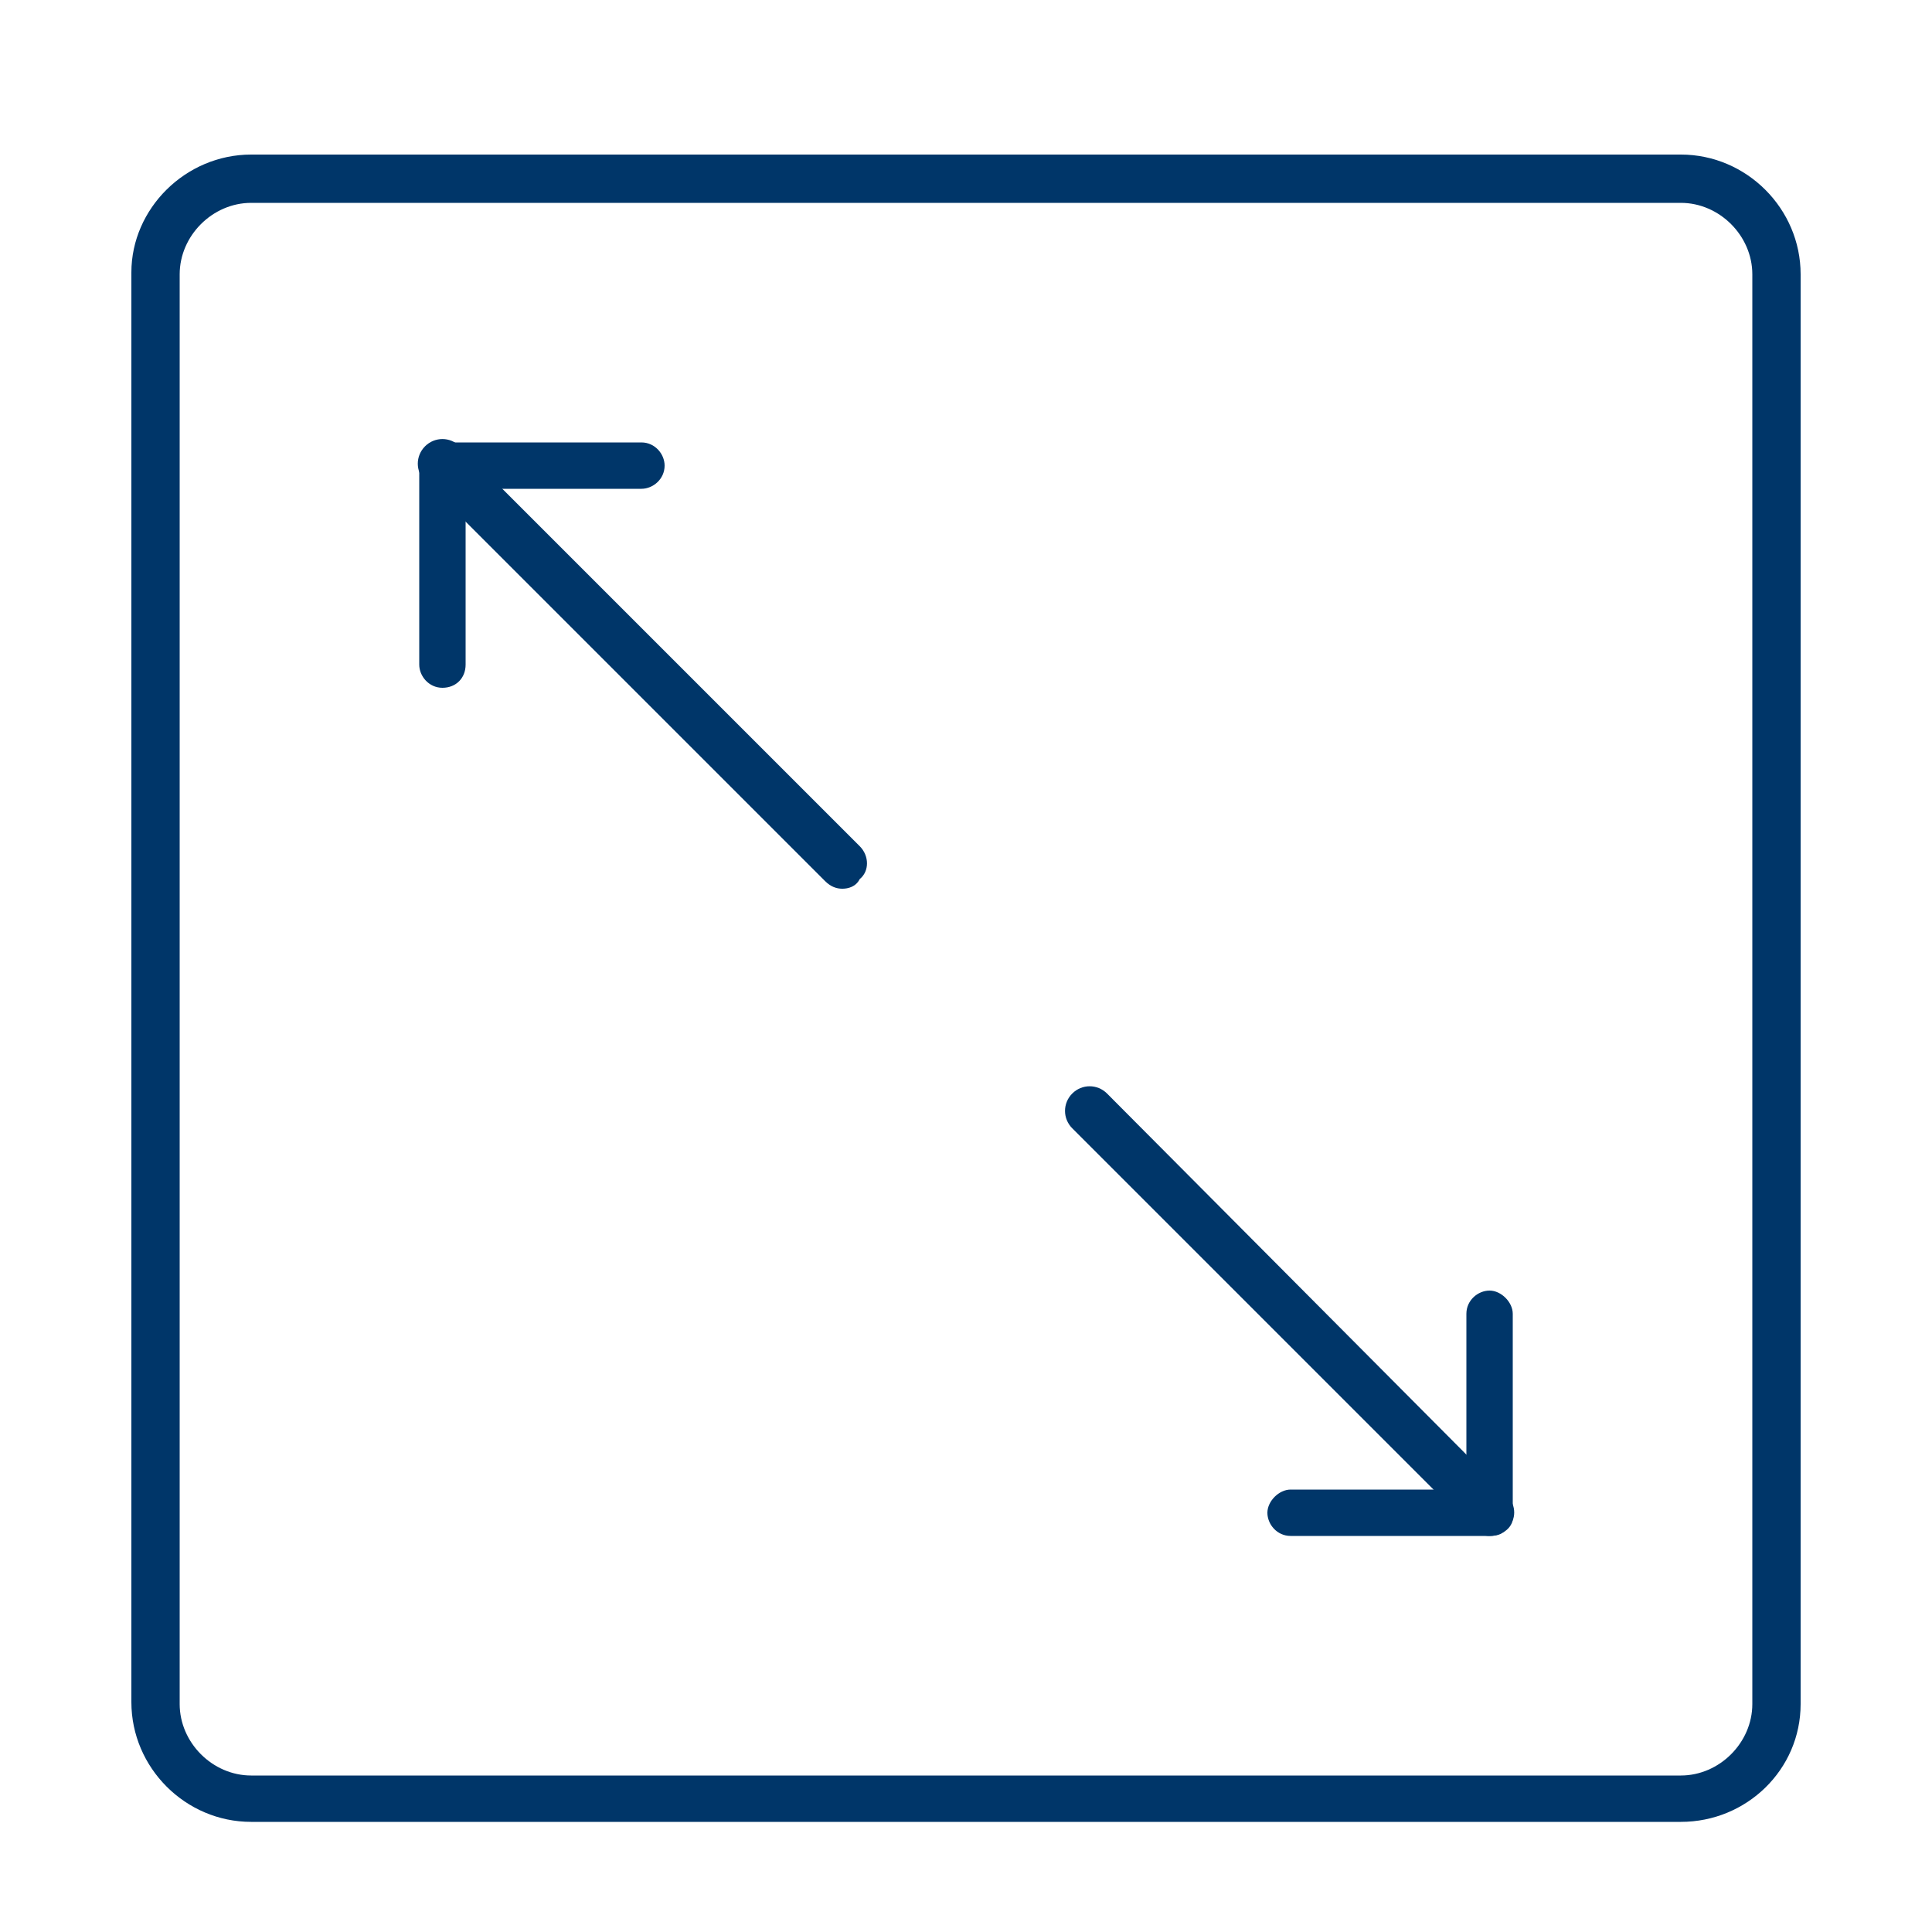
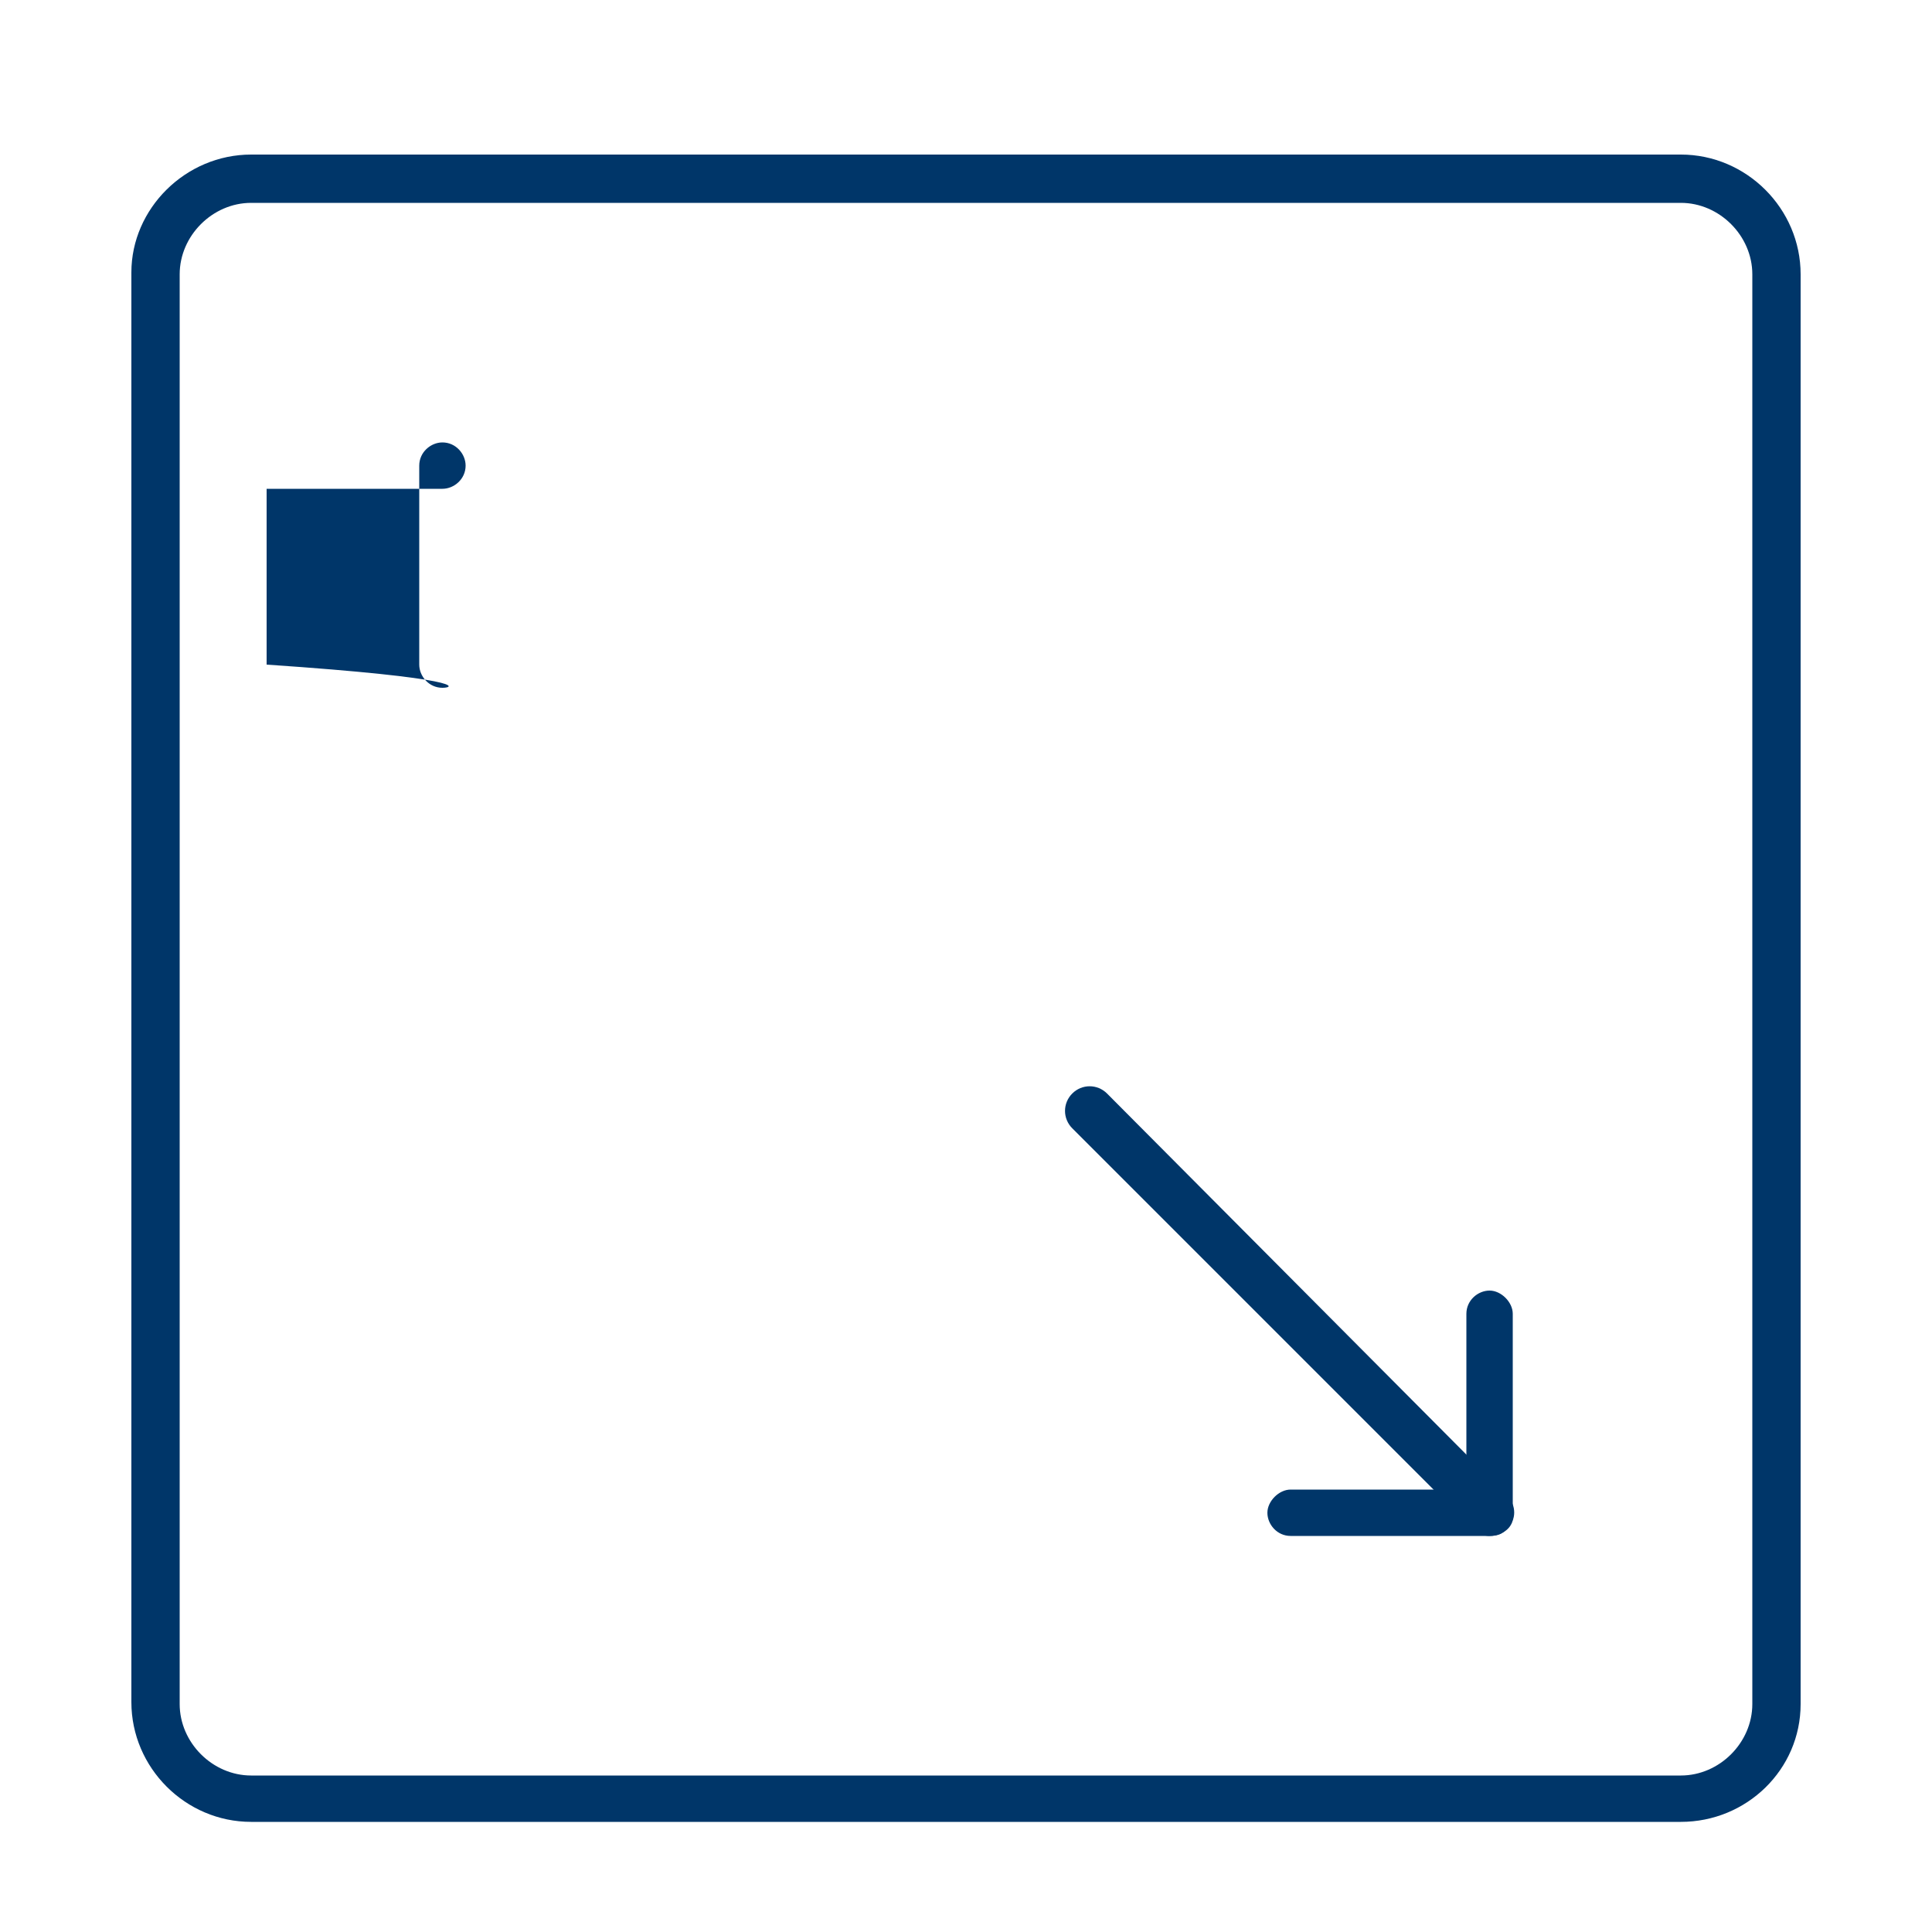
<svg xmlns="http://www.w3.org/2000/svg" id="Layer_1" x="0px" y="0px" viewBox="0 0 100 100" style="enable-background:new 0 0 100 100;" xml:space="preserve">
  <style type="text/css">	.st0{fill:#003669;}</style>
  <g>
    <path class="st0" d="M87,94.3H13c-3.4,0-6.2-2.8-6.2-6.2v-74C6.8,10.8,9.6,8,13,8h74c3.4,0,6.2,2.8,6.2,6.2v74  C93.2,91.6,90.4,94.3,87,94.3z M13,10.5c-2,0-3.7,1.7-3.7,3.7v74c0,2,1.7,3.7,3.7,3.7h74c2,0,3.7-1.7,3.7-3.7v-74  c0-2-1.7-3.7-3.7-3.7C87,10.5,13,10.5,13,10.5z" />
-     <path class="st0" d="M43.6,46c-0.3,0-0.6-0.1-0.9-0.4L22,24.9c-0.5-0.5-0.5-1.3,0-1.8s1.3-0.5,1.8,0l20.7,20.7  c0.5,0.5,0.5,1.3,0,1.7c0,0,0,0,0,0C44.3,45.9,43.9,46,43.6,46z" />
-     <path class="st0" d="M22.9,35.6c-0.7,0-1.2-0.6-1.2-1.2V24.1c0-0.7,0.6-1.2,1.2-1.2h10.3c0.7,0,1.2,0.6,1.2,1.2  c0,0.7-0.6,1.2-1.2,1.2h-9.1v9.1C24.1,35.1,23.6,35.6,22.9,35.6z" />
+     <path class="st0" d="M22.9,35.6c-0.7,0-1.2-0.6-1.2-1.2V24.1c0-0.7,0.6-1.2,1.2-1.2c0.7,0,1.2,0.6,1.2,1.2  c0,0.7-0.6,1.2-1.2,1.2h-9.1v9.1C24.1,35.1,23.6,35.6,22.9,35.6z" />
    <path class="st0" d="M77.1,79.5c-0.3,0-0.6-0.1-0.9-0.4L55.5,58.4c-0.5-0.5-0.5-1.3,0-1.8c0.5-0.5,1.3-0.5,1.8,0L78,77.4  c0.5,0.5,0.5,1.3,0,1.7c0,0,0,0,0,0C77.8,79.4,77.5,79.5,77.1,79.5z" />
    <path class="st0" d="M77.1,79.5H66.8c-0.7,0-1.2-0.6-1.2-1.2s0.6-1.2,1.2-1.2h9.1v-9.1c0-0.7,0.6-1.2,1.2-1.2s1.2,0.6,1.2,1.2v10.4  C78.4,79,77.8,79.5,77.1,79.5z" />
  </g>
</svg>